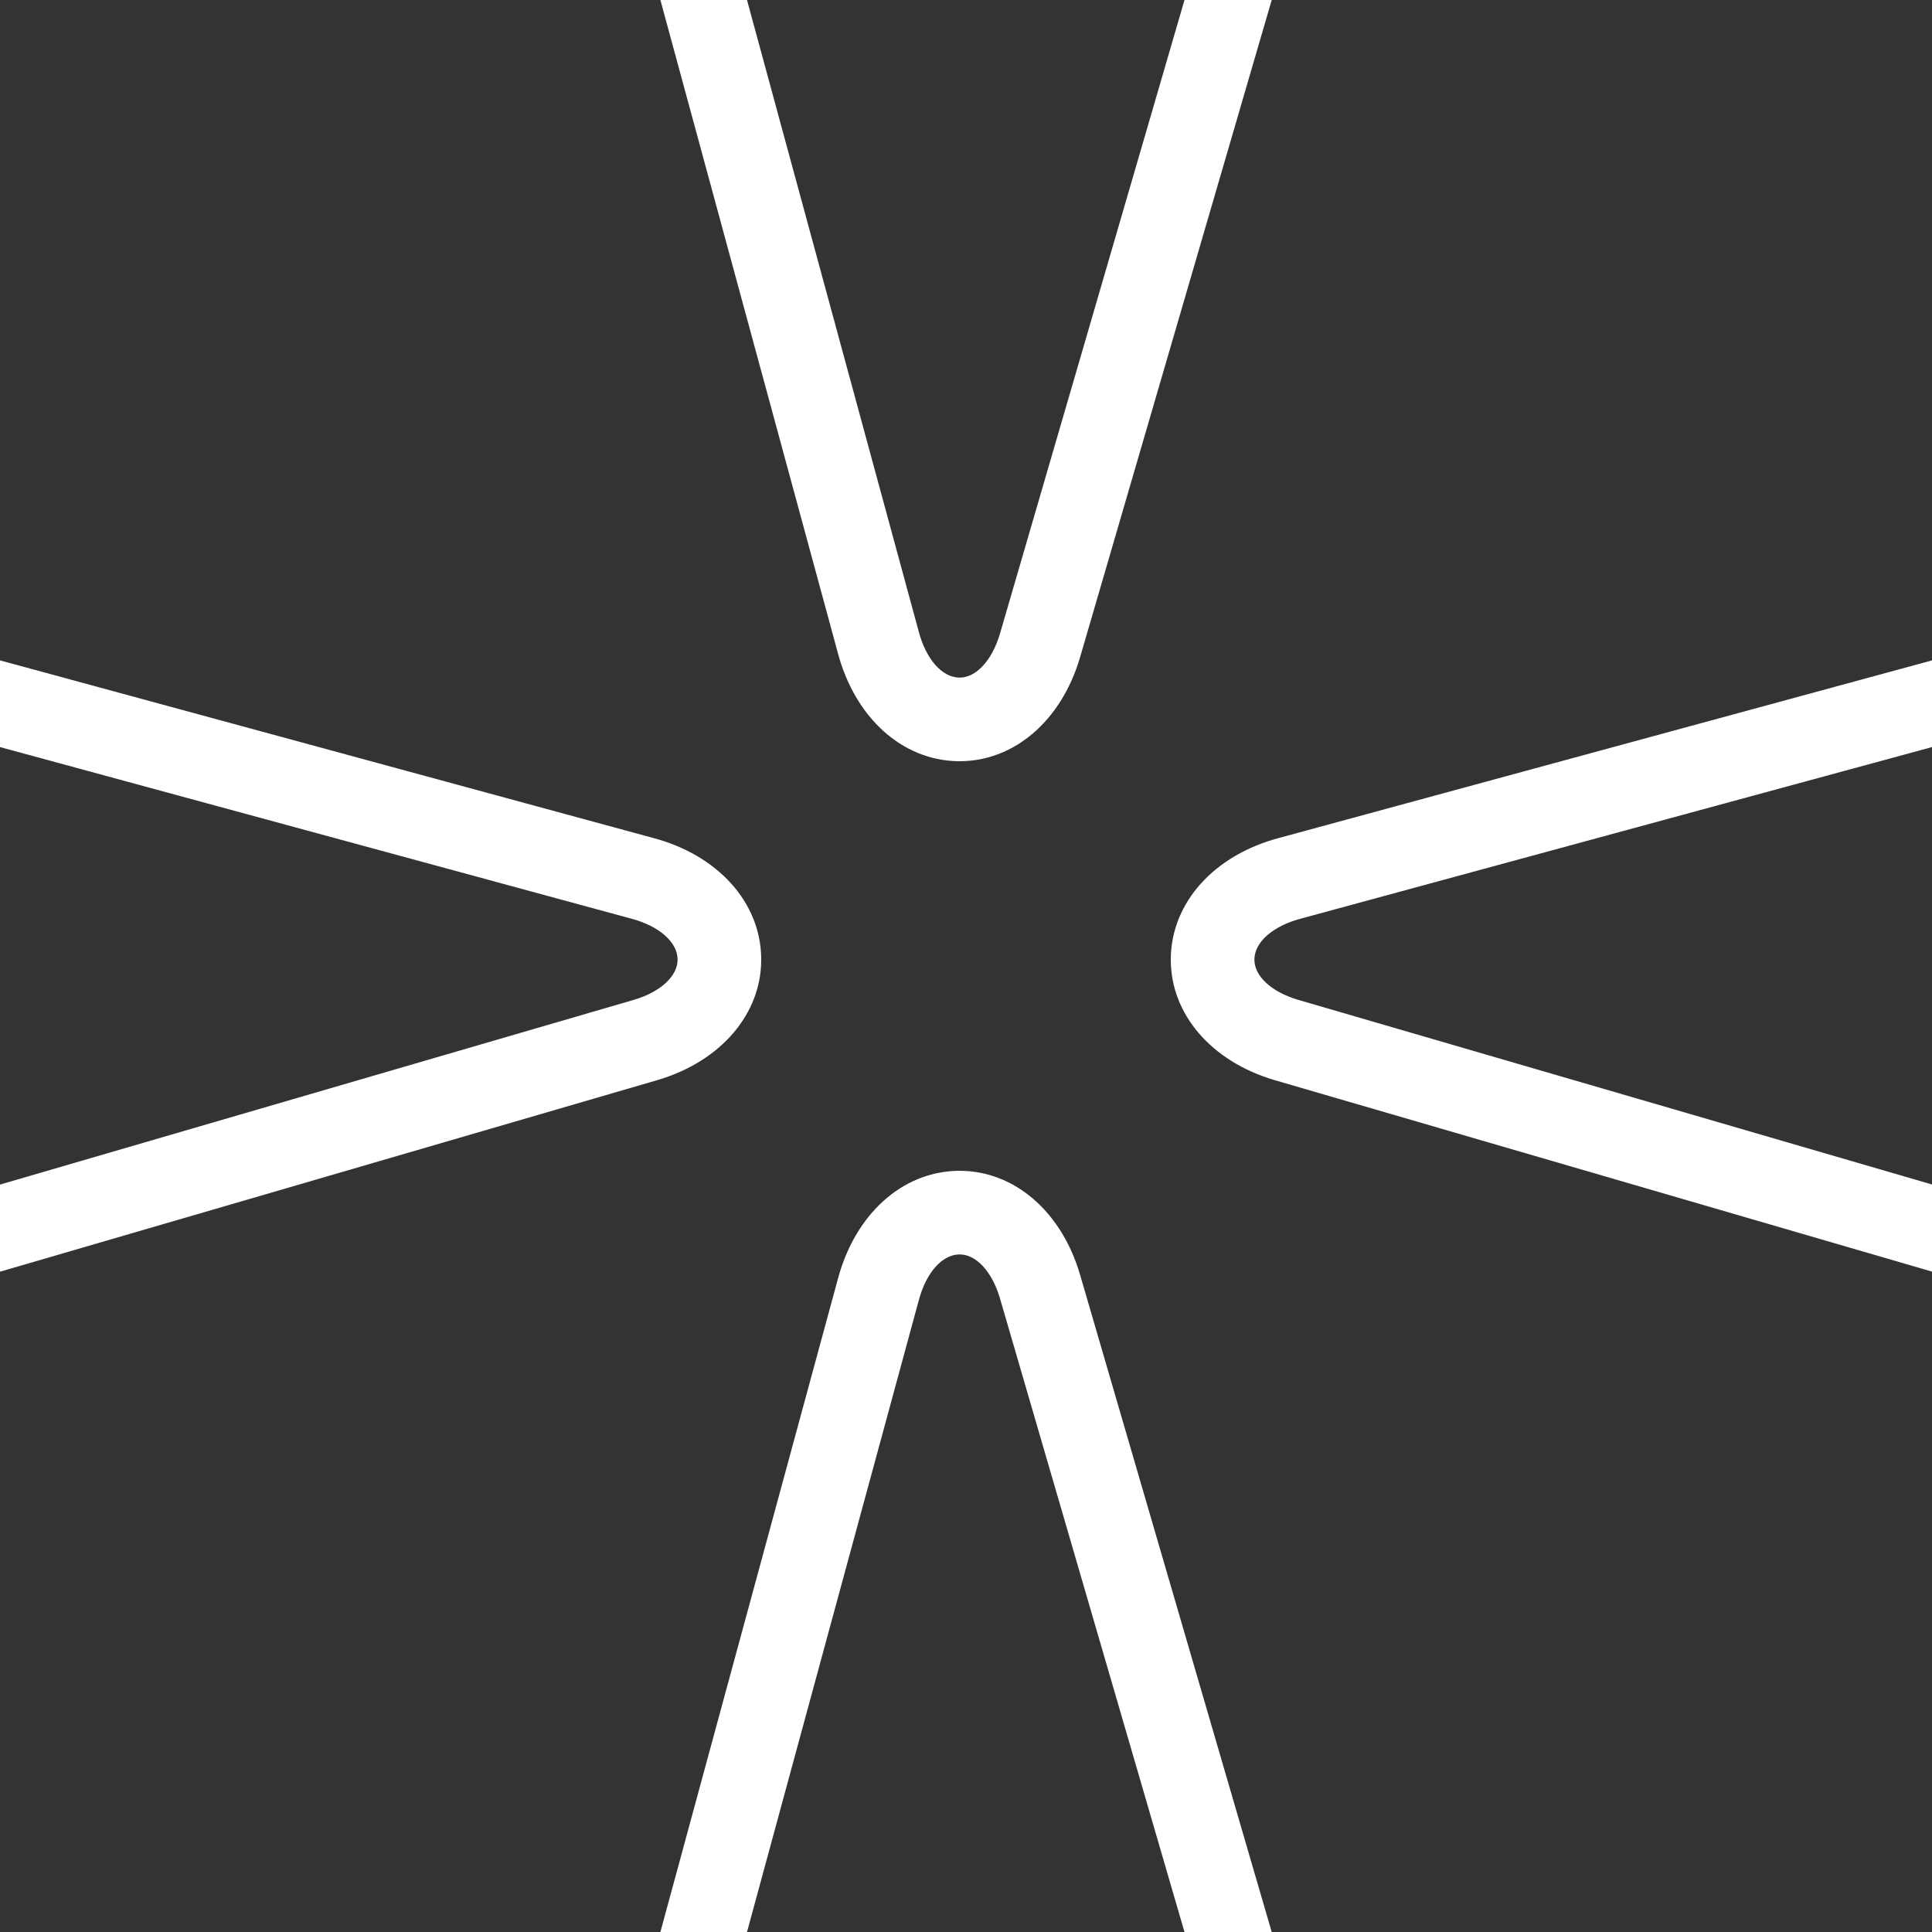
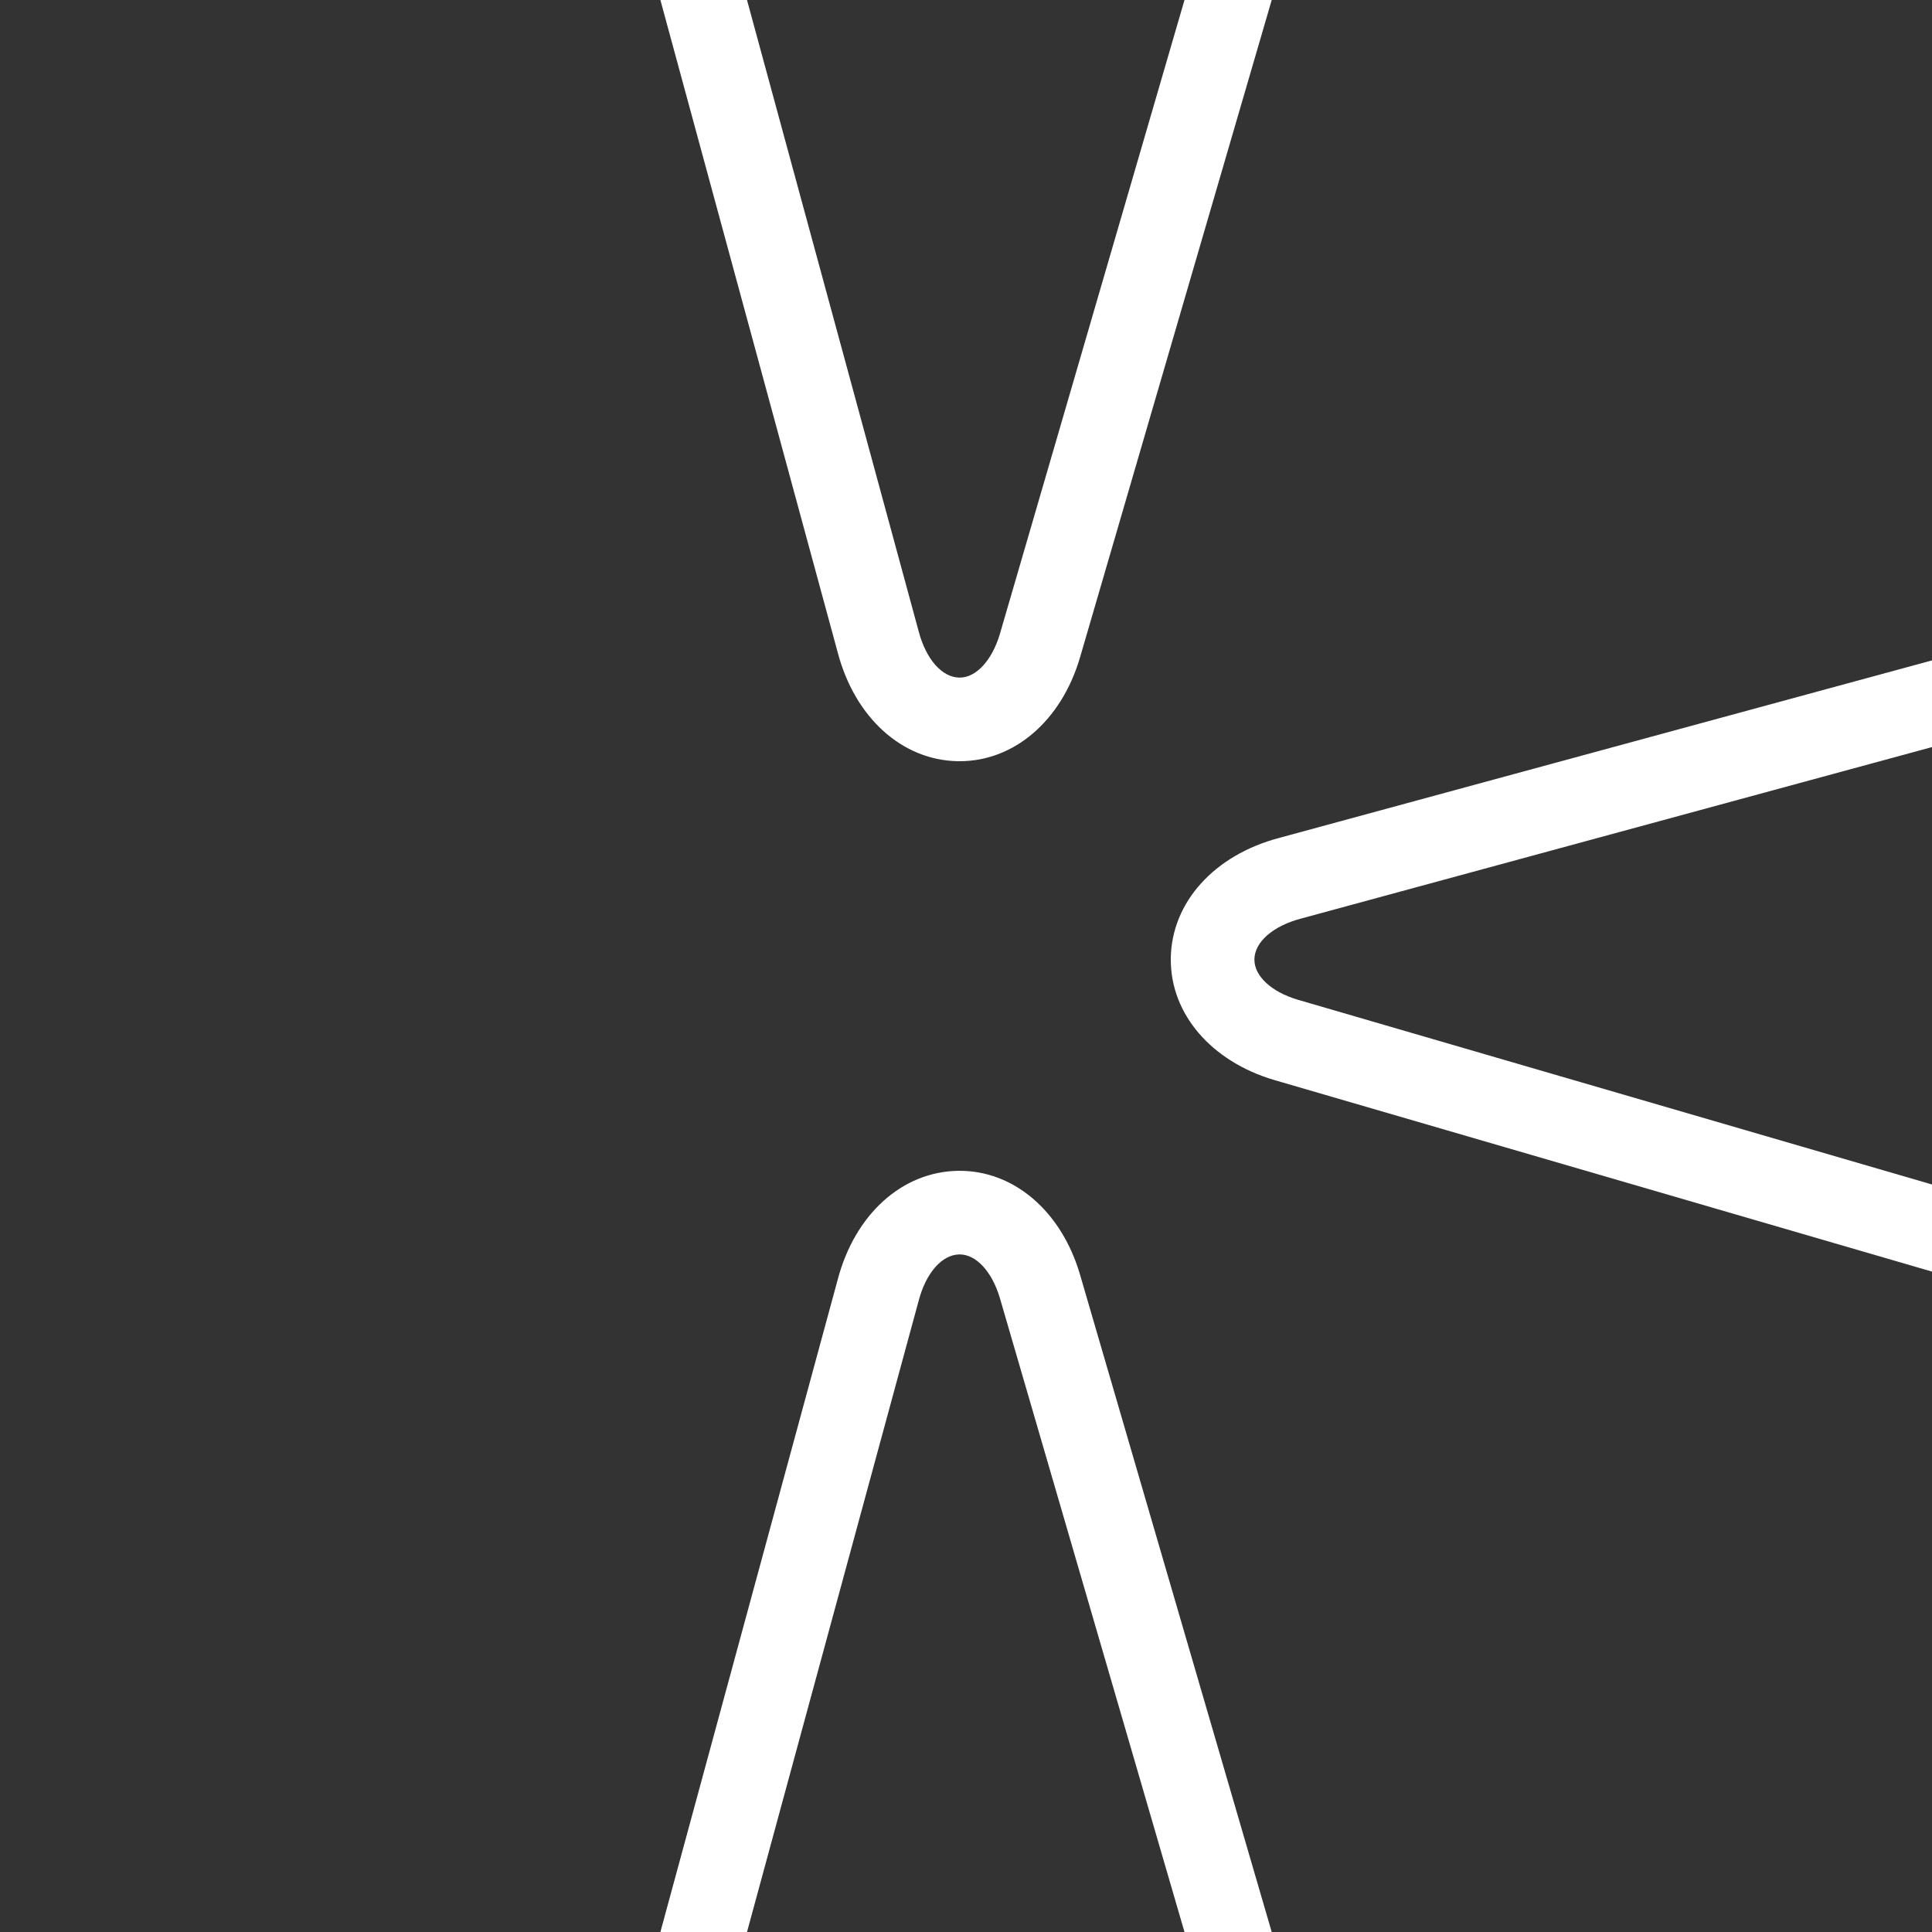
<svg xmlns="http://www.w3.org/2000/svg" width="76" height="76" viewBox="0 0 76 76">
  <rect x="0" y="0" width="76" height="76" fill="#333333" stroke="none" />
  <g id="Group_1" data-name="Group 1" transform="translate(-839 352)">
    <path id="Path_36" data-name="Path 36" d="M17.877,18.851c.287-1.1.917-1.818,1.6-1.828h.017c.644,0,1.264.668,1.575,1.7l7.267,24.955h3.431L24.219,17.792c-.734-2.472-2.586-4.058-4.726-4.058h-.066c-2.2.035-4.051,1.71-4.729,4.265L7.719,43.678h3.407Z" transform="translate(857.259 -319.677)" fill="#fff" />
    <path id="Path_37" data-name="Path 37" d="M17.877,24.827c.287,1.1.917,1.818,1.6,1.828h.017c.644,0,1.264-.668,1.575-1.7L28.336,0h3.431L24.219,25.886c-.734,2.472-2.586,4.058-4.726,4.058h-.066c-2.2-.035-4.051-1.71-4.729-4.265L7.719,0h3.407Z" transform="translate(857.259 -352)" fill="#fff" />
-     <path id="Path_38" data-name="Path 38" d="M24.827,17.877c1.1.291,1.818.921,1.828,1.6v.014c0,.647-.668,1.267-1.7,1.575L0,28.339v3.427l25.886-7.544c2.472-.737,4.058-2.59,4.058-4.729l0-.066c-.031-2.195-1.707-4.051-4.262-4.726L0,7.719v3.41Z" transform="translate(839 -333.741)" fill="#fff" />
    <path id="Path_39" data-name="Path 39" d="M18.851,17.877c-1.1.291-1.818.921-1.828,1.6v.014c0,.647.668,1.267,1.7,1.575l24.955,7.27v3.427L17.792,24.223c-2.472-.737-4.058-2.59-4.058-4.729v-.066c.035-2.195,1.71-4.051,4.265-4.726L43.678,7.719v3.41Z" transform="translate(871.322 -333.741)" fill="#fff" />
  </g>
</svg>